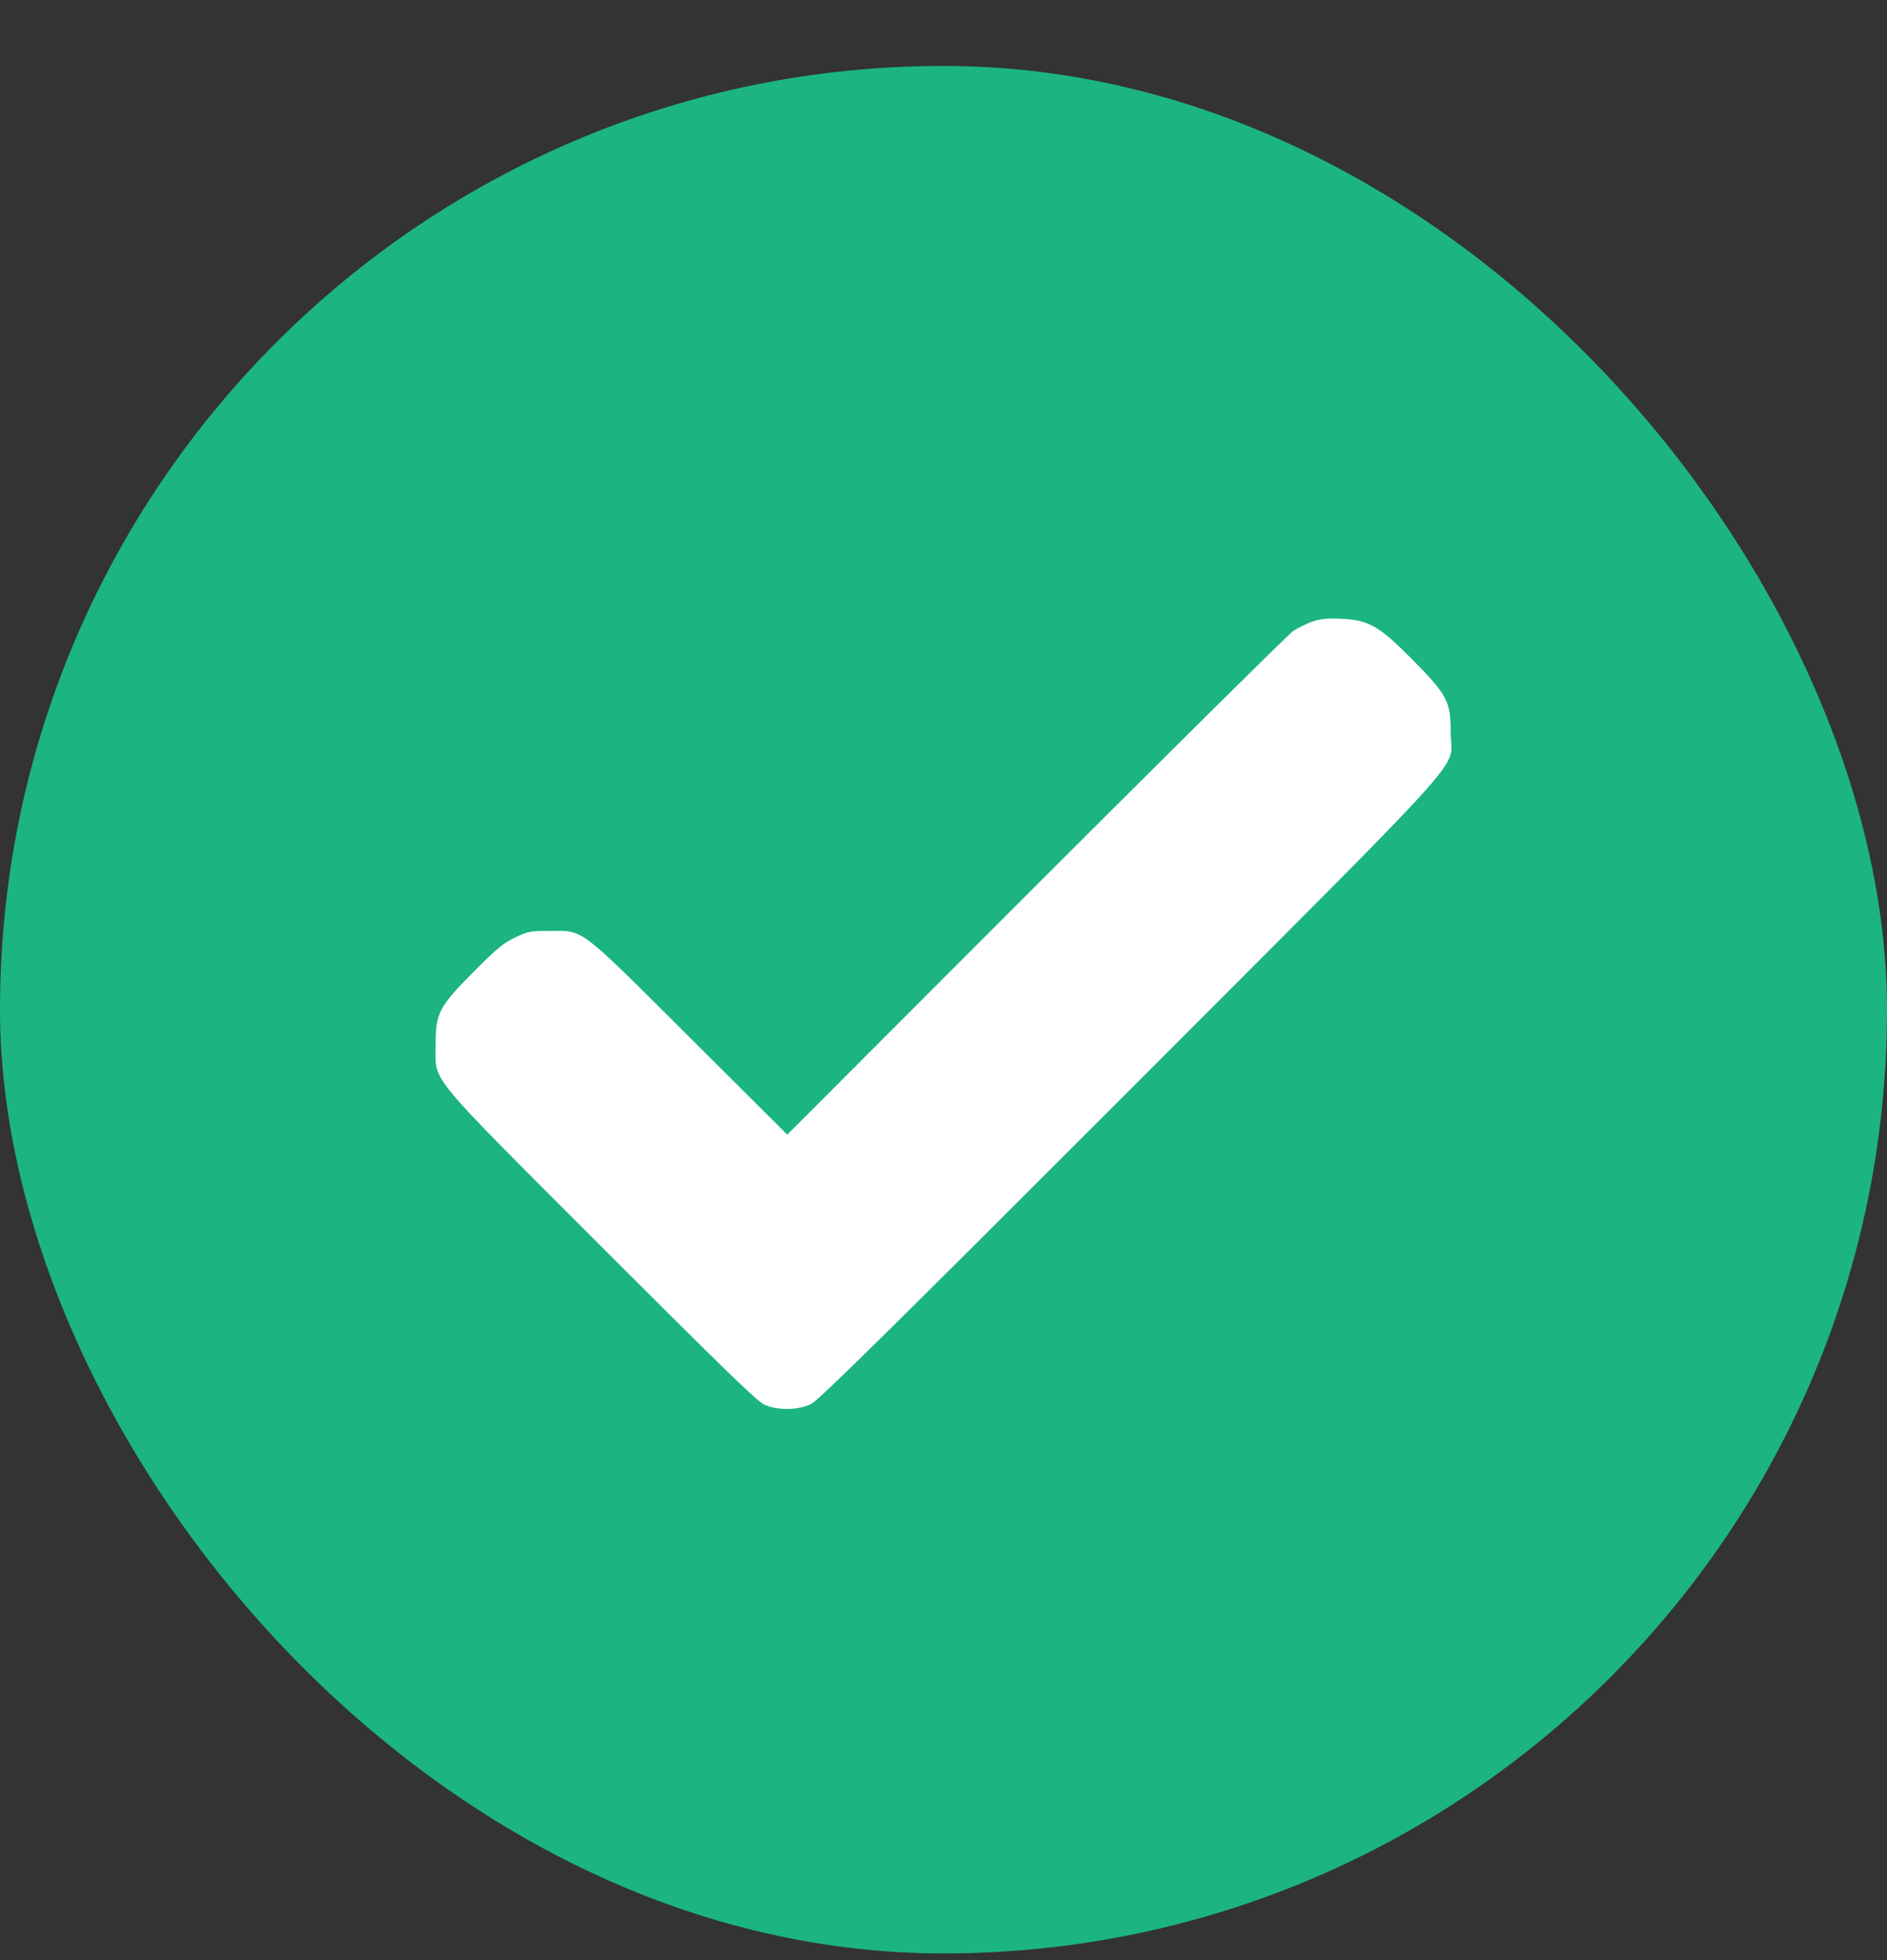
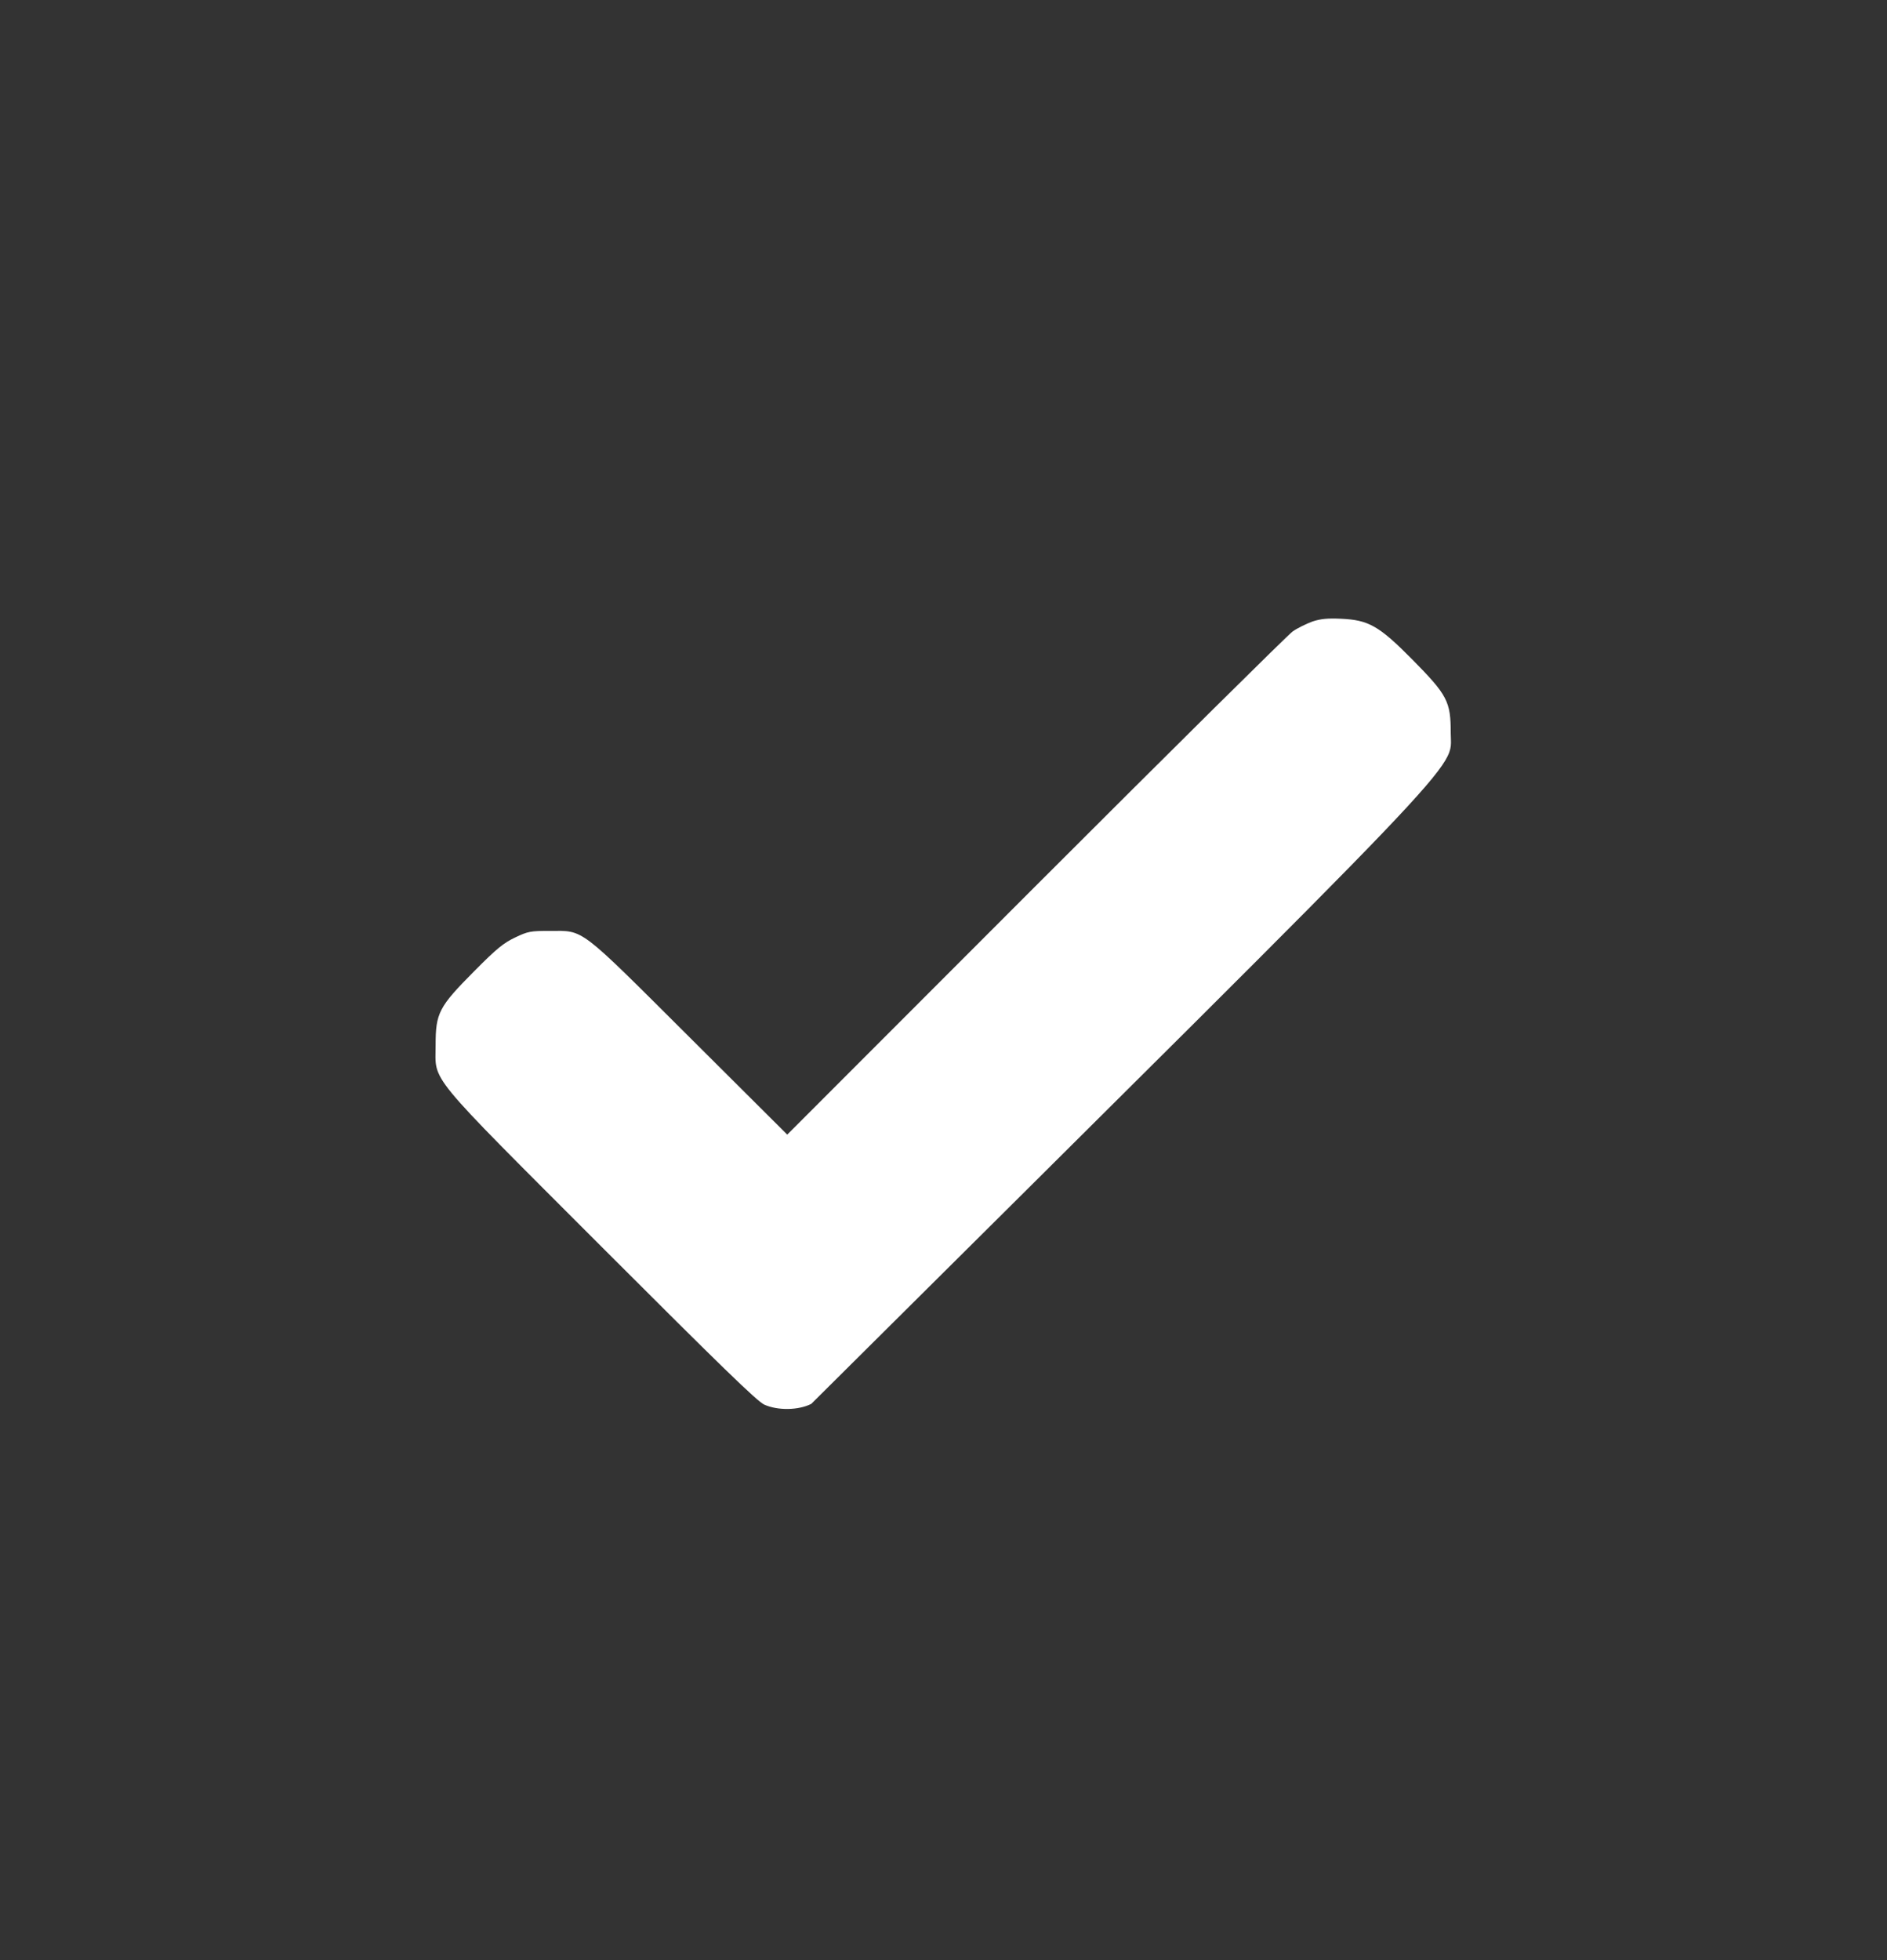
<svg xmlns="http://www.w3.org/2000/svg" fill="none" viewBox="0 0 26 27" height="27" width="26">
  <rect x="0" y="0" width="26" height="27" fill="#333333" stroke="none" />
-   <rect fill="#1CB482" rx="13" height="26" width="26" y="0.908" />
-   <path fill="white" d="M18.084 8.561C18 8.592 17.876 8.652 17.811 8.698C17.745 8.745 16.152 10.322 14.269 12.205L10.847 15.629L9.506 14.293C7.956 12.749 8.055 12.823 7.576 12.823C7.308 12.823 7.275 12.829 7.097 12.914C6.938 12.99 6.845 13.064 6.533 13.379C6.046 13.869 6.002 13.954 6.002 14.397C6.002 14.917 5.843 14.726 8.296 17.181C9.93 18.815 10.436 19.308 10.532 19.349C10.716 19.431 11 19.428 11.178 19.338C11.282 19.286 12.24 18.342 15.572 15.008C20.433 10.141 19.989 10.633 19.989 10.1C19.989 9.662 19.946 9.577 19.456 9.081C18.999 8.619 18.856 8.54 18.476 8.523C18.295 8.515 18.199 8.523 18.084 8.561Z" />
+   <path fill="white" d="M18.084 8.561C18 8.592 17.876 8.652 17.811 8.698C17.745 8.745 16.152 10.322 14.269 12.205L10.847 15.629L9.506 14.293C7.956 12.749 8.055 12.823 7.576 12.823C7.308 12.823 7.275 12.829 7.097 12.914C6.938 12.99 6.845 13.064 6.533 13.379C6.046 13.869 6.002 13.954 6.002 14.397C6.002 14.917 5.843 14.726 8.296 17.181C9.93 18.815 10.436 19.308 10.532 19.349C10.716 19.431 11 19.428 11.178 19.338C20.433 10.141 19.989 10.633 19.989 10.1C19.989 9.662 19.946 9.577 19.456 9.081C18.999 8.619 18.856 8.54 18.476 8.523C18.295 8.515 18.199 8.523 18.084 8.561Z" />
</svg>